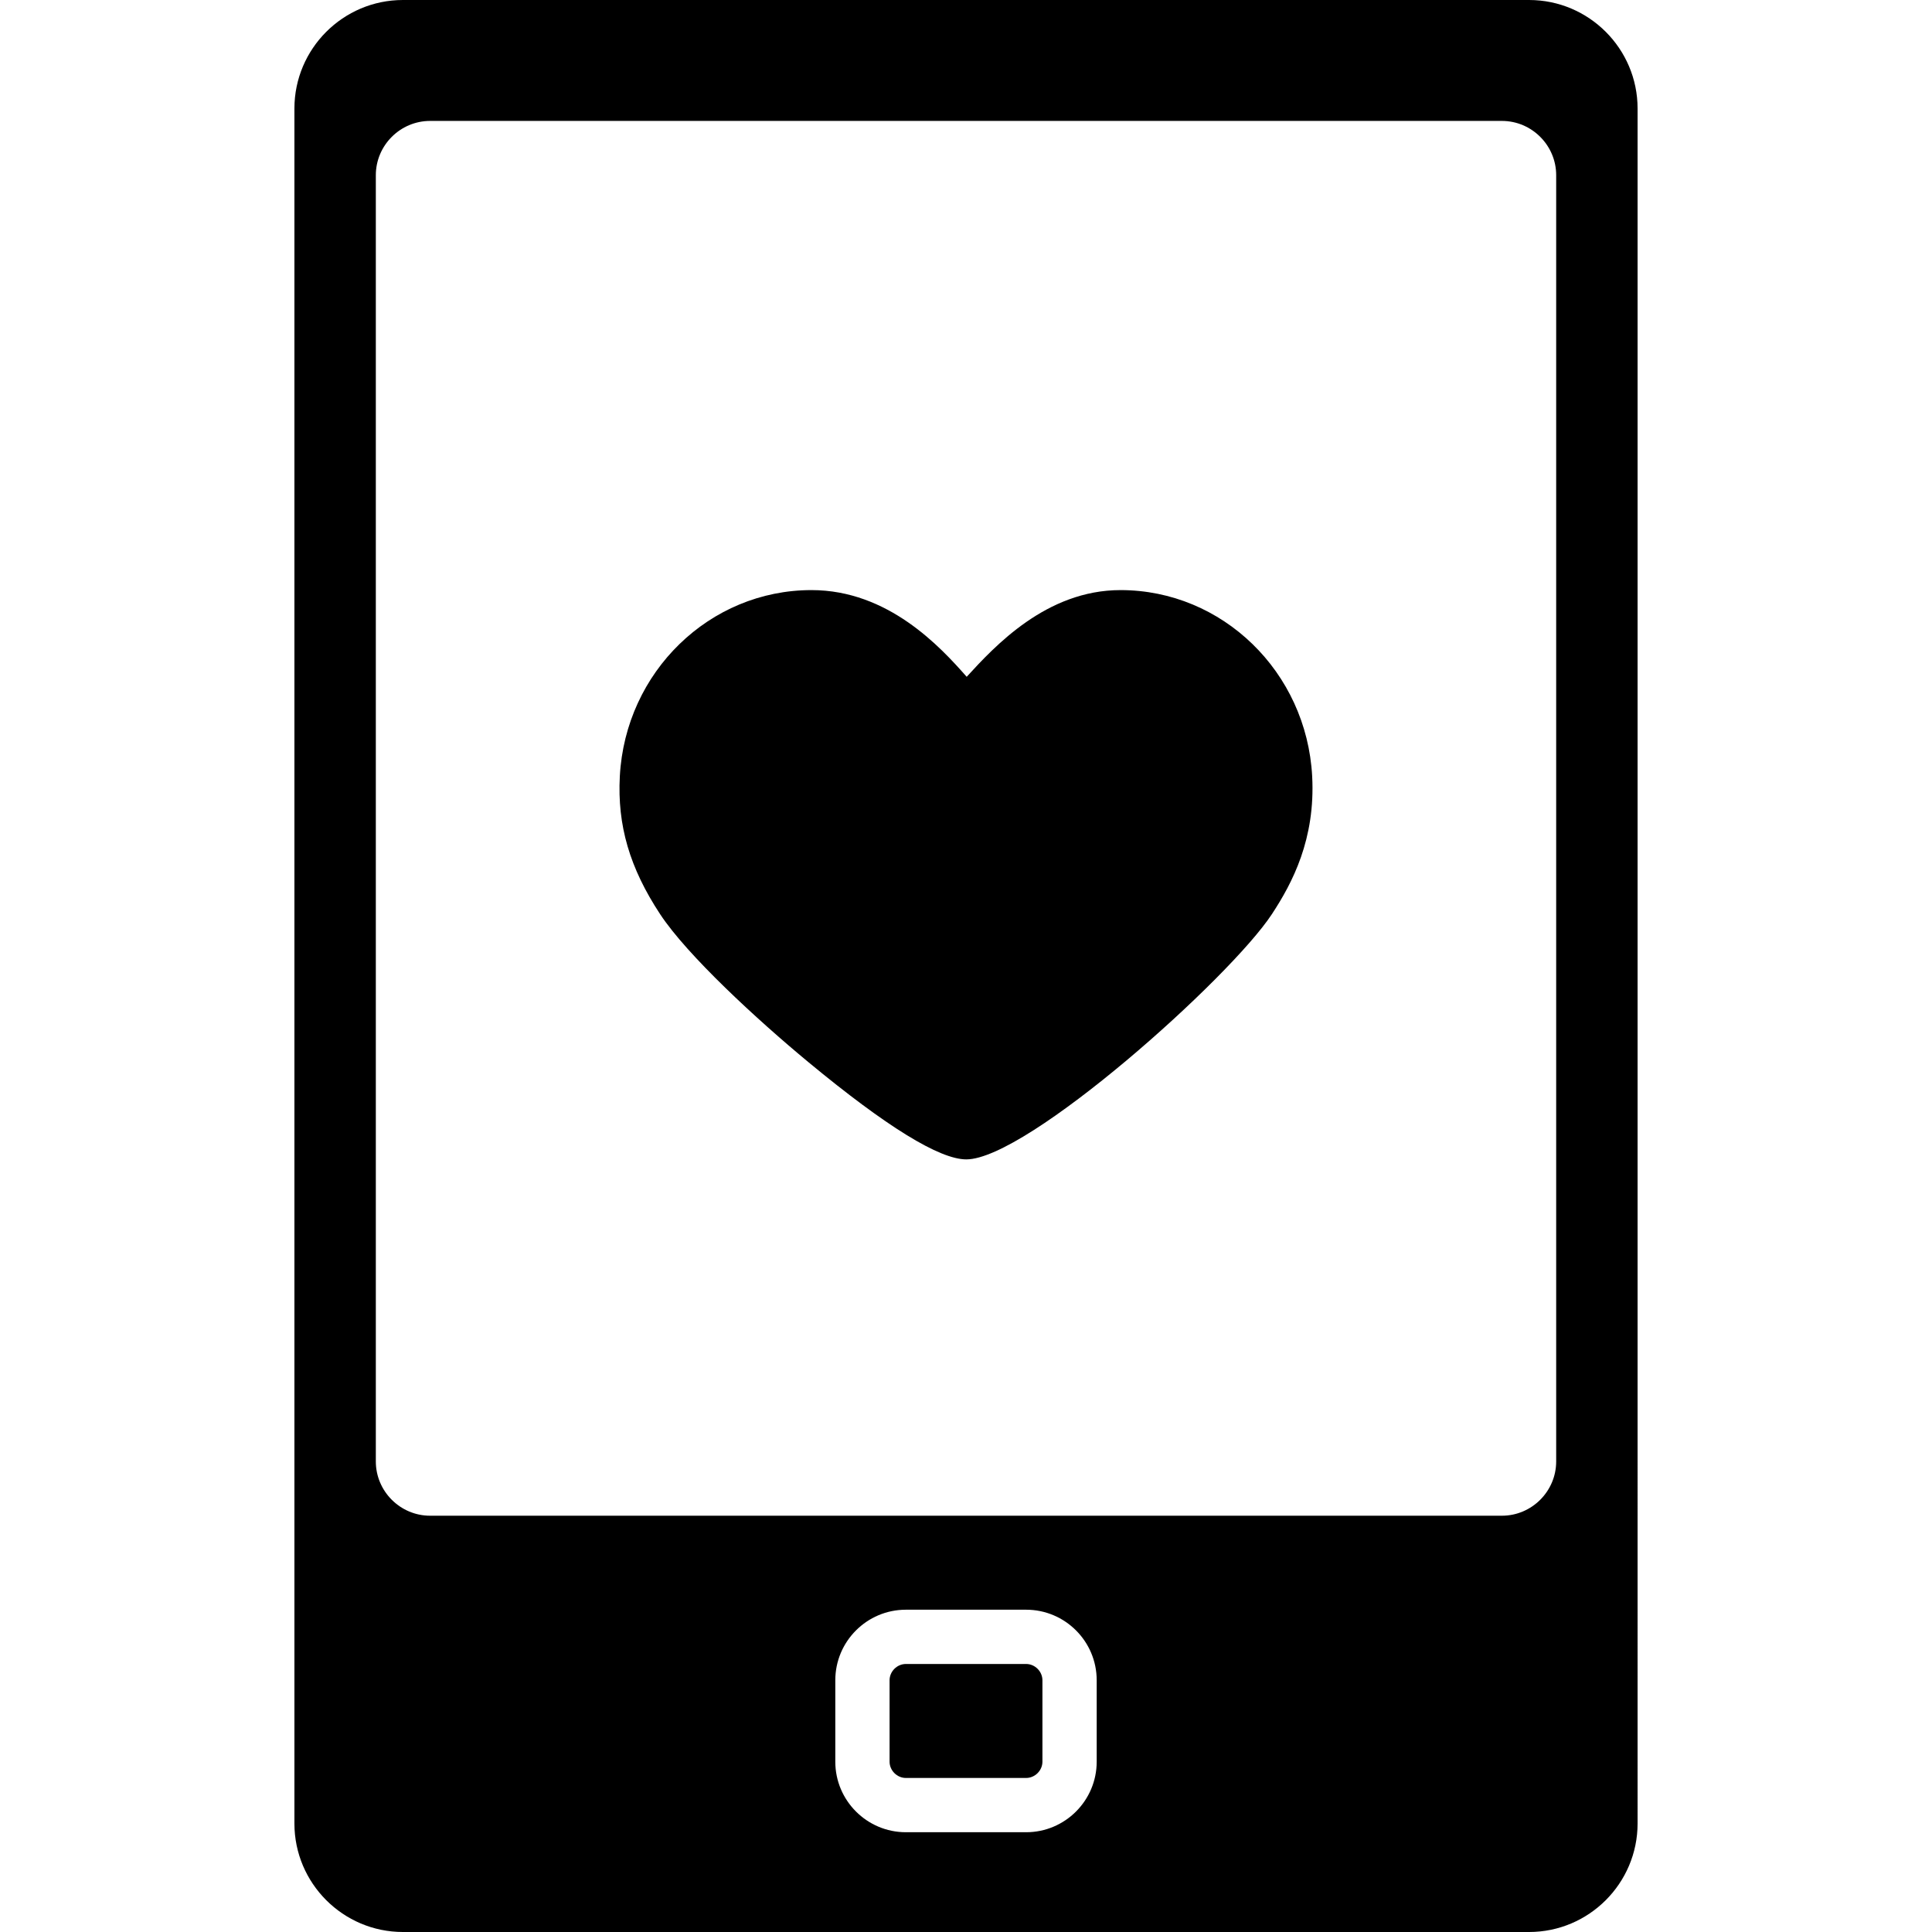
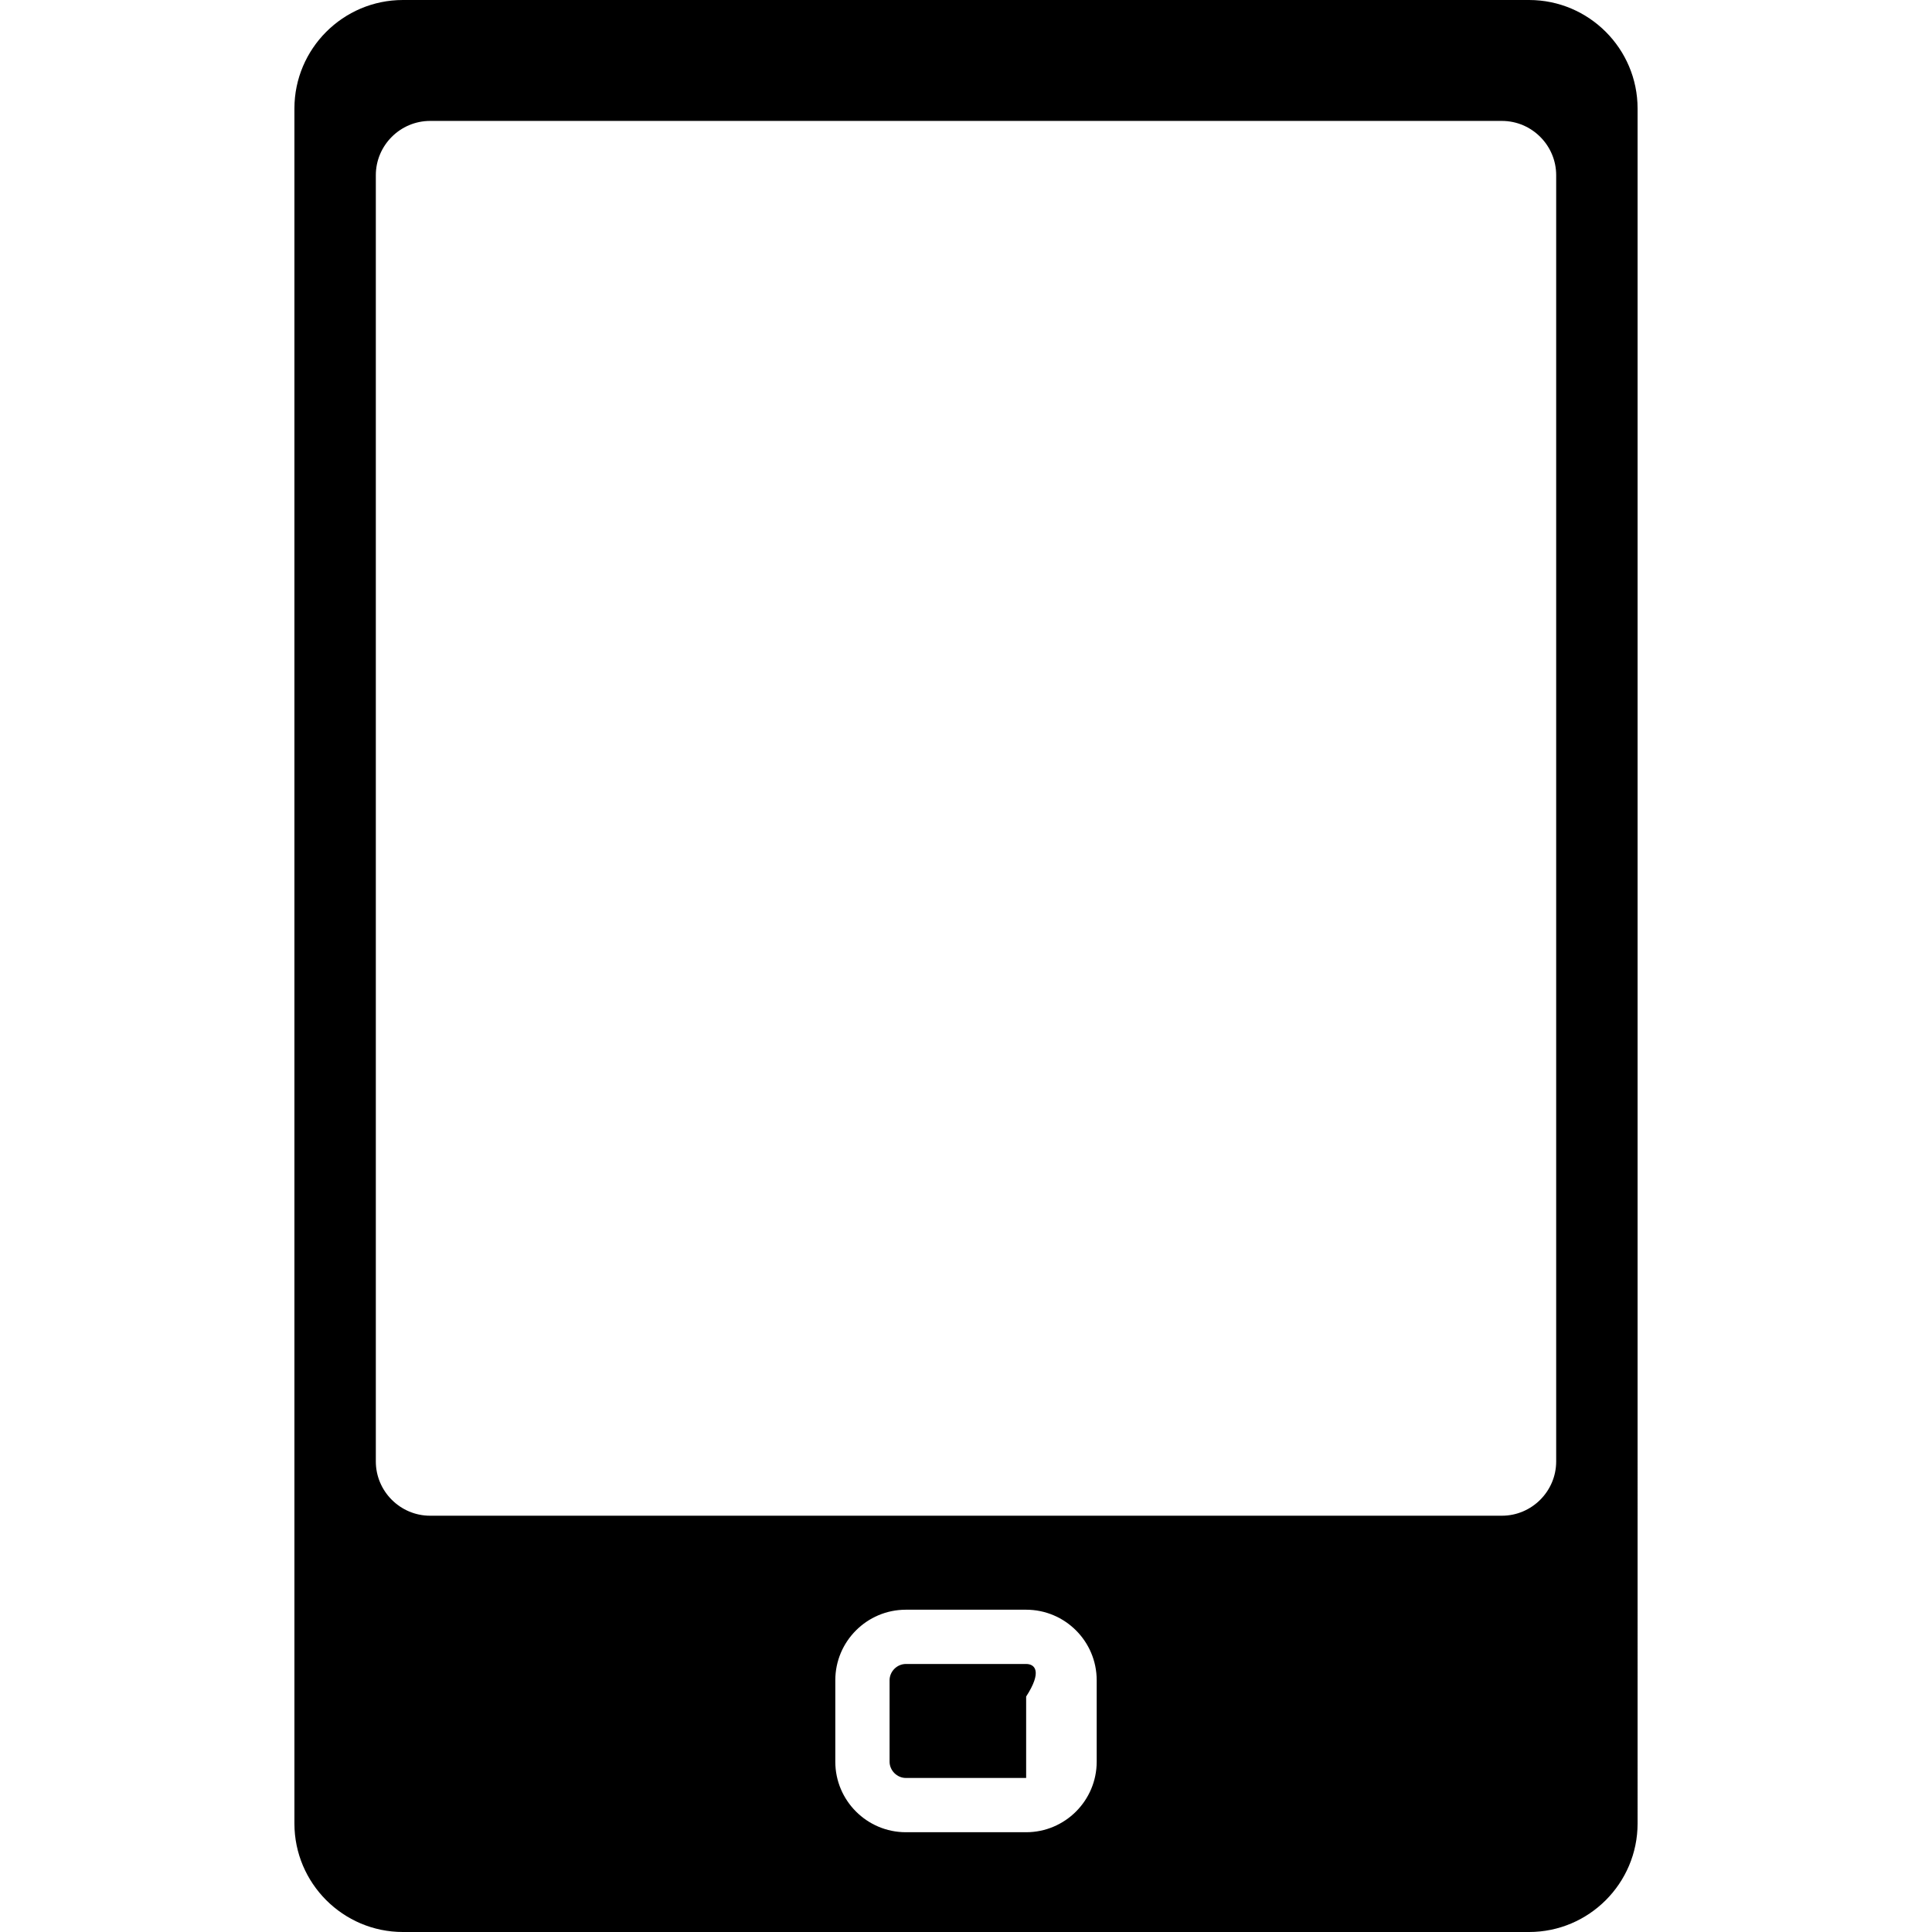
<svg xmlns="http://www.w3.org/2000/svg" fill="#000000" height="800px" width="800px" version="1.1" id="Capa_1" viewBox="0 0 355.984 355.984" xml:space="preserve">
  <g>
    <g>
-       <path d="M189.074,306.6h-22.163c-1.626,0-3.001,1.374-3.001,3v15c0,1.626,1.375,3,3.001,3h22.163c1.626,0,3-1.374,3-3v-15    C192.074,307.974,190.7,306.6,189.074,306.6z" />
+       <path d="M189.074,306.6h-22.163c-1.626,0-3.001,1.374-3.001,3v15c0,1.626,1.375,3,3.001,3h22.163v-15    C192.074,307.974,190.7,306.6,189.074,306.6z" />
      <path d="M281.736,0H74.248c-11.028,0-20,8.972-20,20v315.984c0,11.028,8.972,20,20,20h207.488c11.028,0,20-8.972,20-20V20    C301.736,8.972,292.765,0,281.736,0z M202.074,324.6c0,7.168-5.832,13-13,13h-22.163c-7.169,0-13.001-5.832-13.001-13v-15    c0-7.168,5.832-13,13.001-13h22.163c7.168,0,13,5.832,13,13V324.6z M286.737,269.281c0,5.5-4.5,10-10,10H79.248    c-5.5,0-10-4.5-10-10v-237c0-5.5,4.5-10,10-10h197.489c5.5,0,10,4.5,10,10V269.281z" />
    </g>
-     <path d="M241.776,143.025c-1.03-19.231-16.541-34.296-35.313-34.296c-13.663,0-23.201,10.365-28.344,15.976   c-4.848-5.506-14.462-15.976-28.597-15.976c-18.771,0-34.284,15.064-35.314,34.297c-0.483,9.051,1.81,16.895,7.434,25.431   c4.977,7.553,17.845,19.419,27.353,27.285c14.343,11.866,24.117,17.884,29.052,17.884c11.212,0,48.553-33.396,56.298-45.172   C238.129,162.699,242.395,154.608,241.776,143.025z" />
  </g>
</svg>